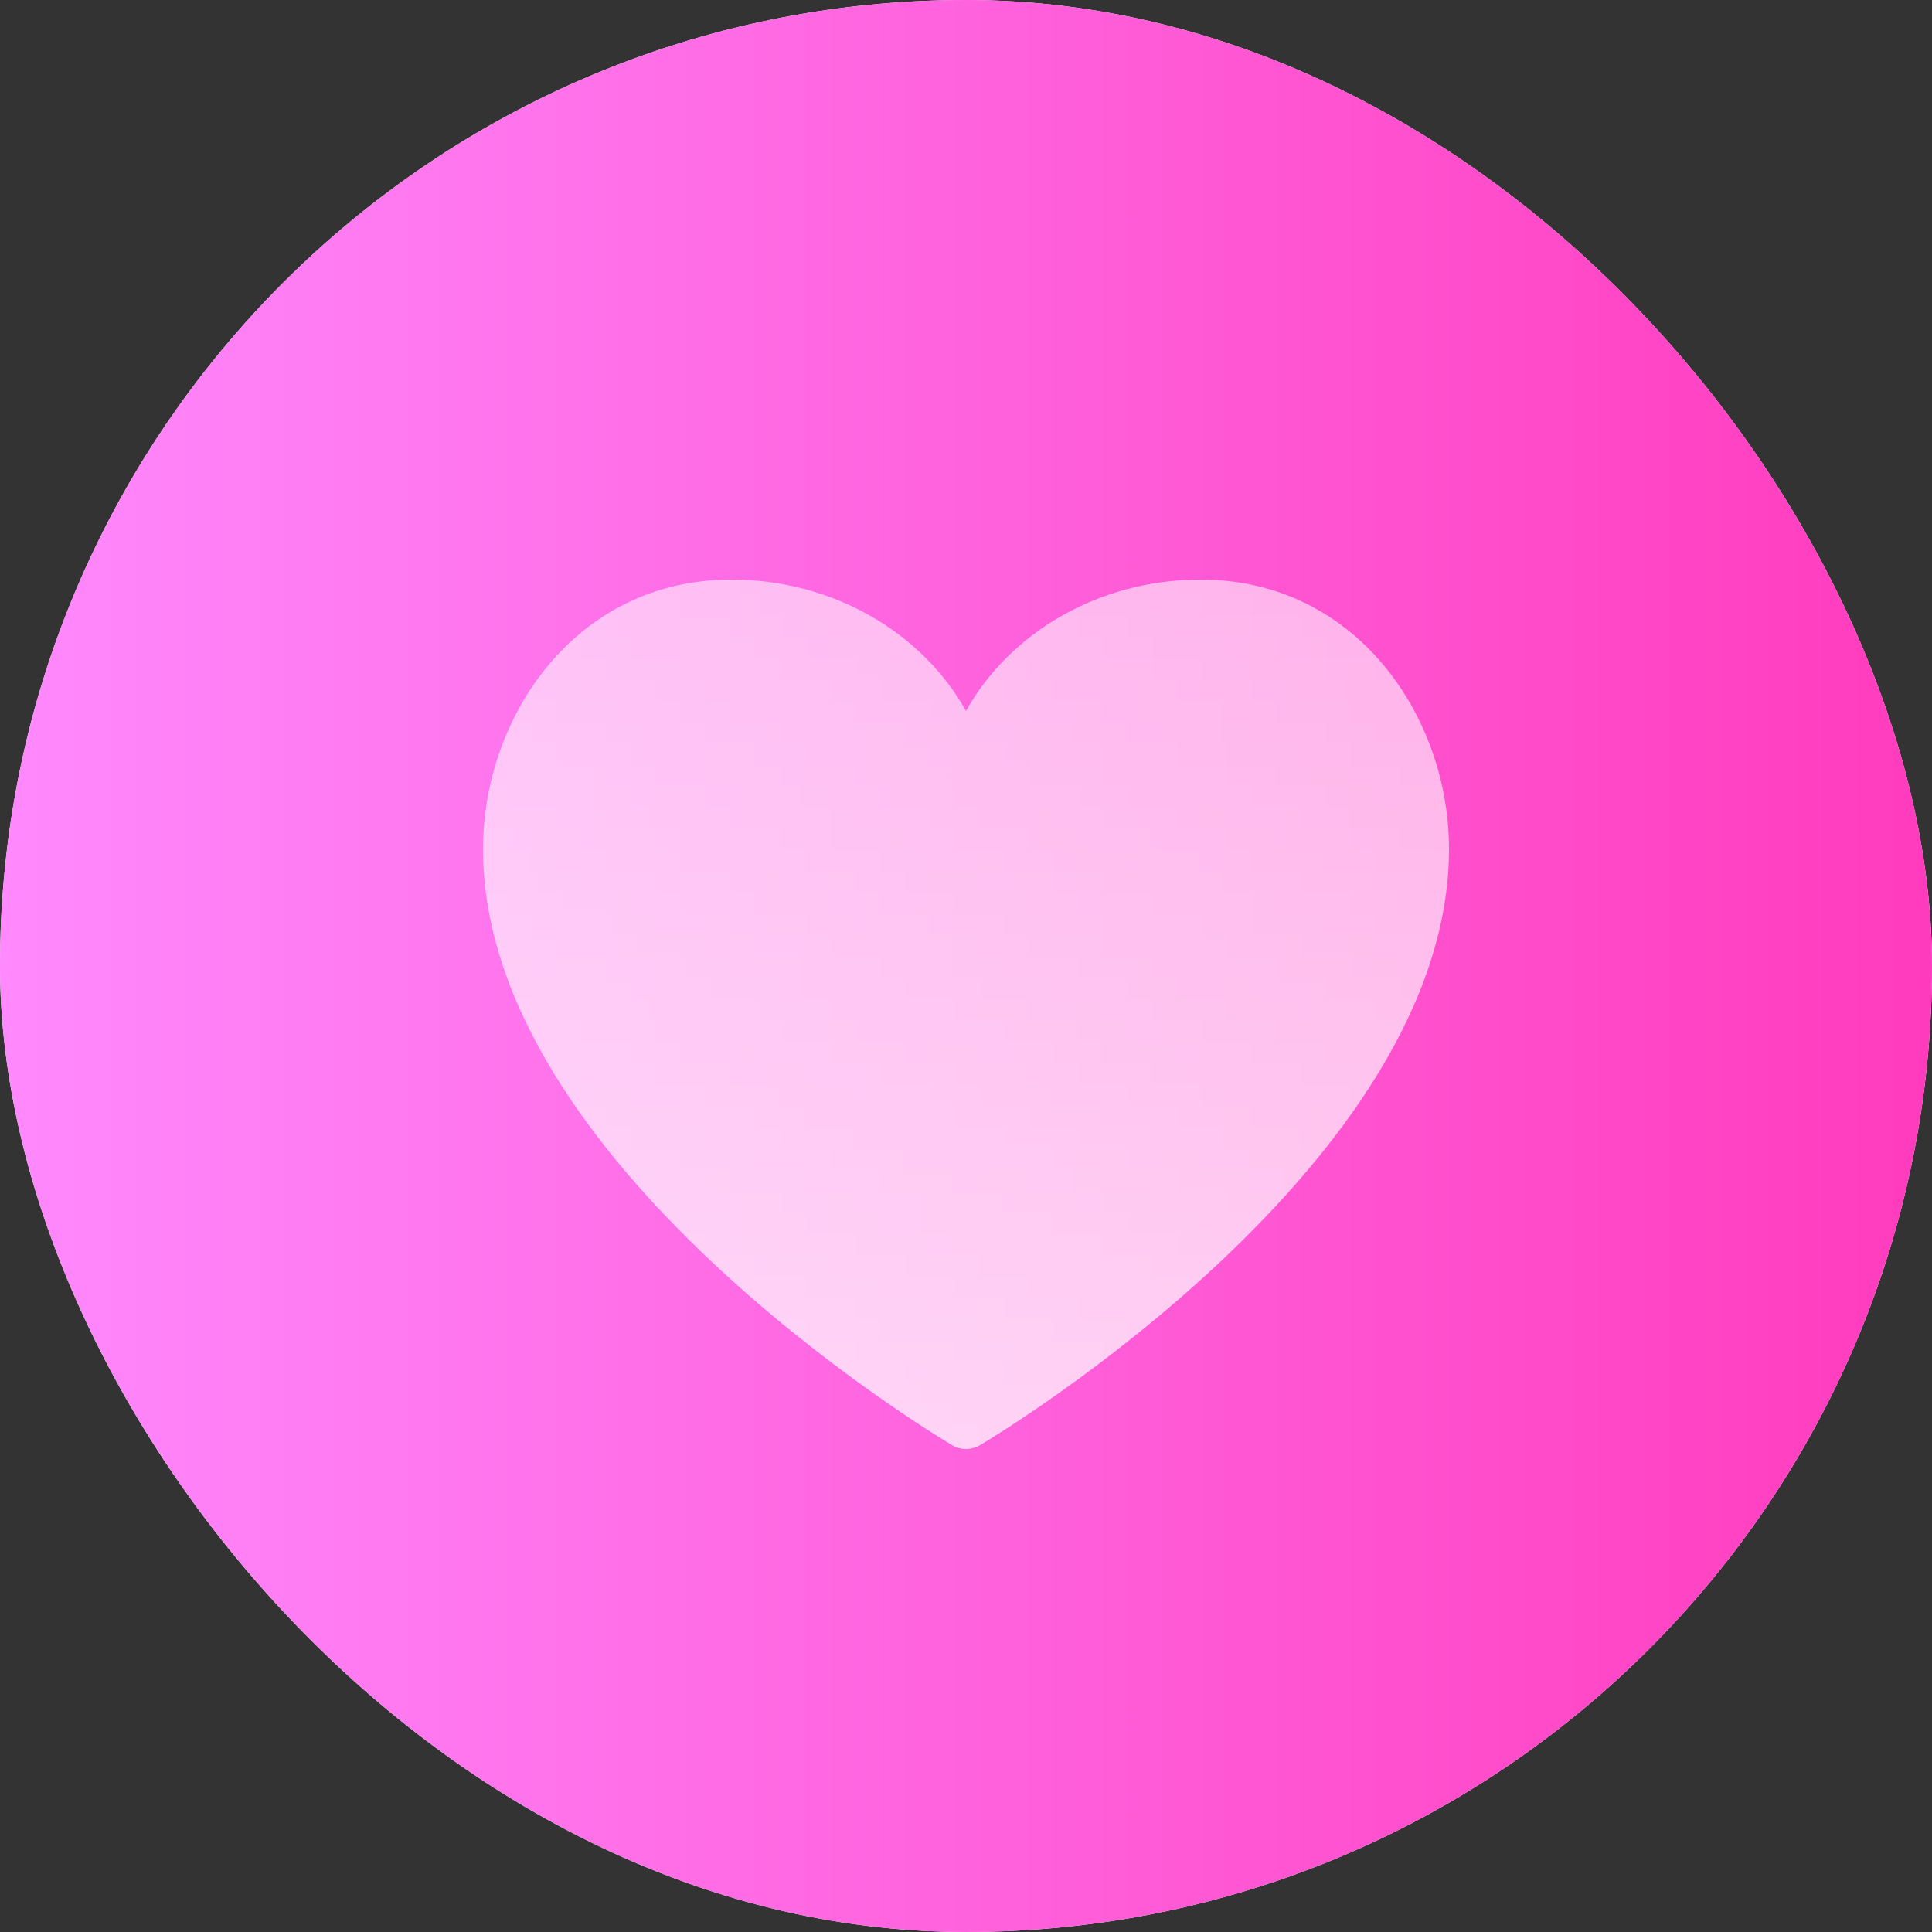
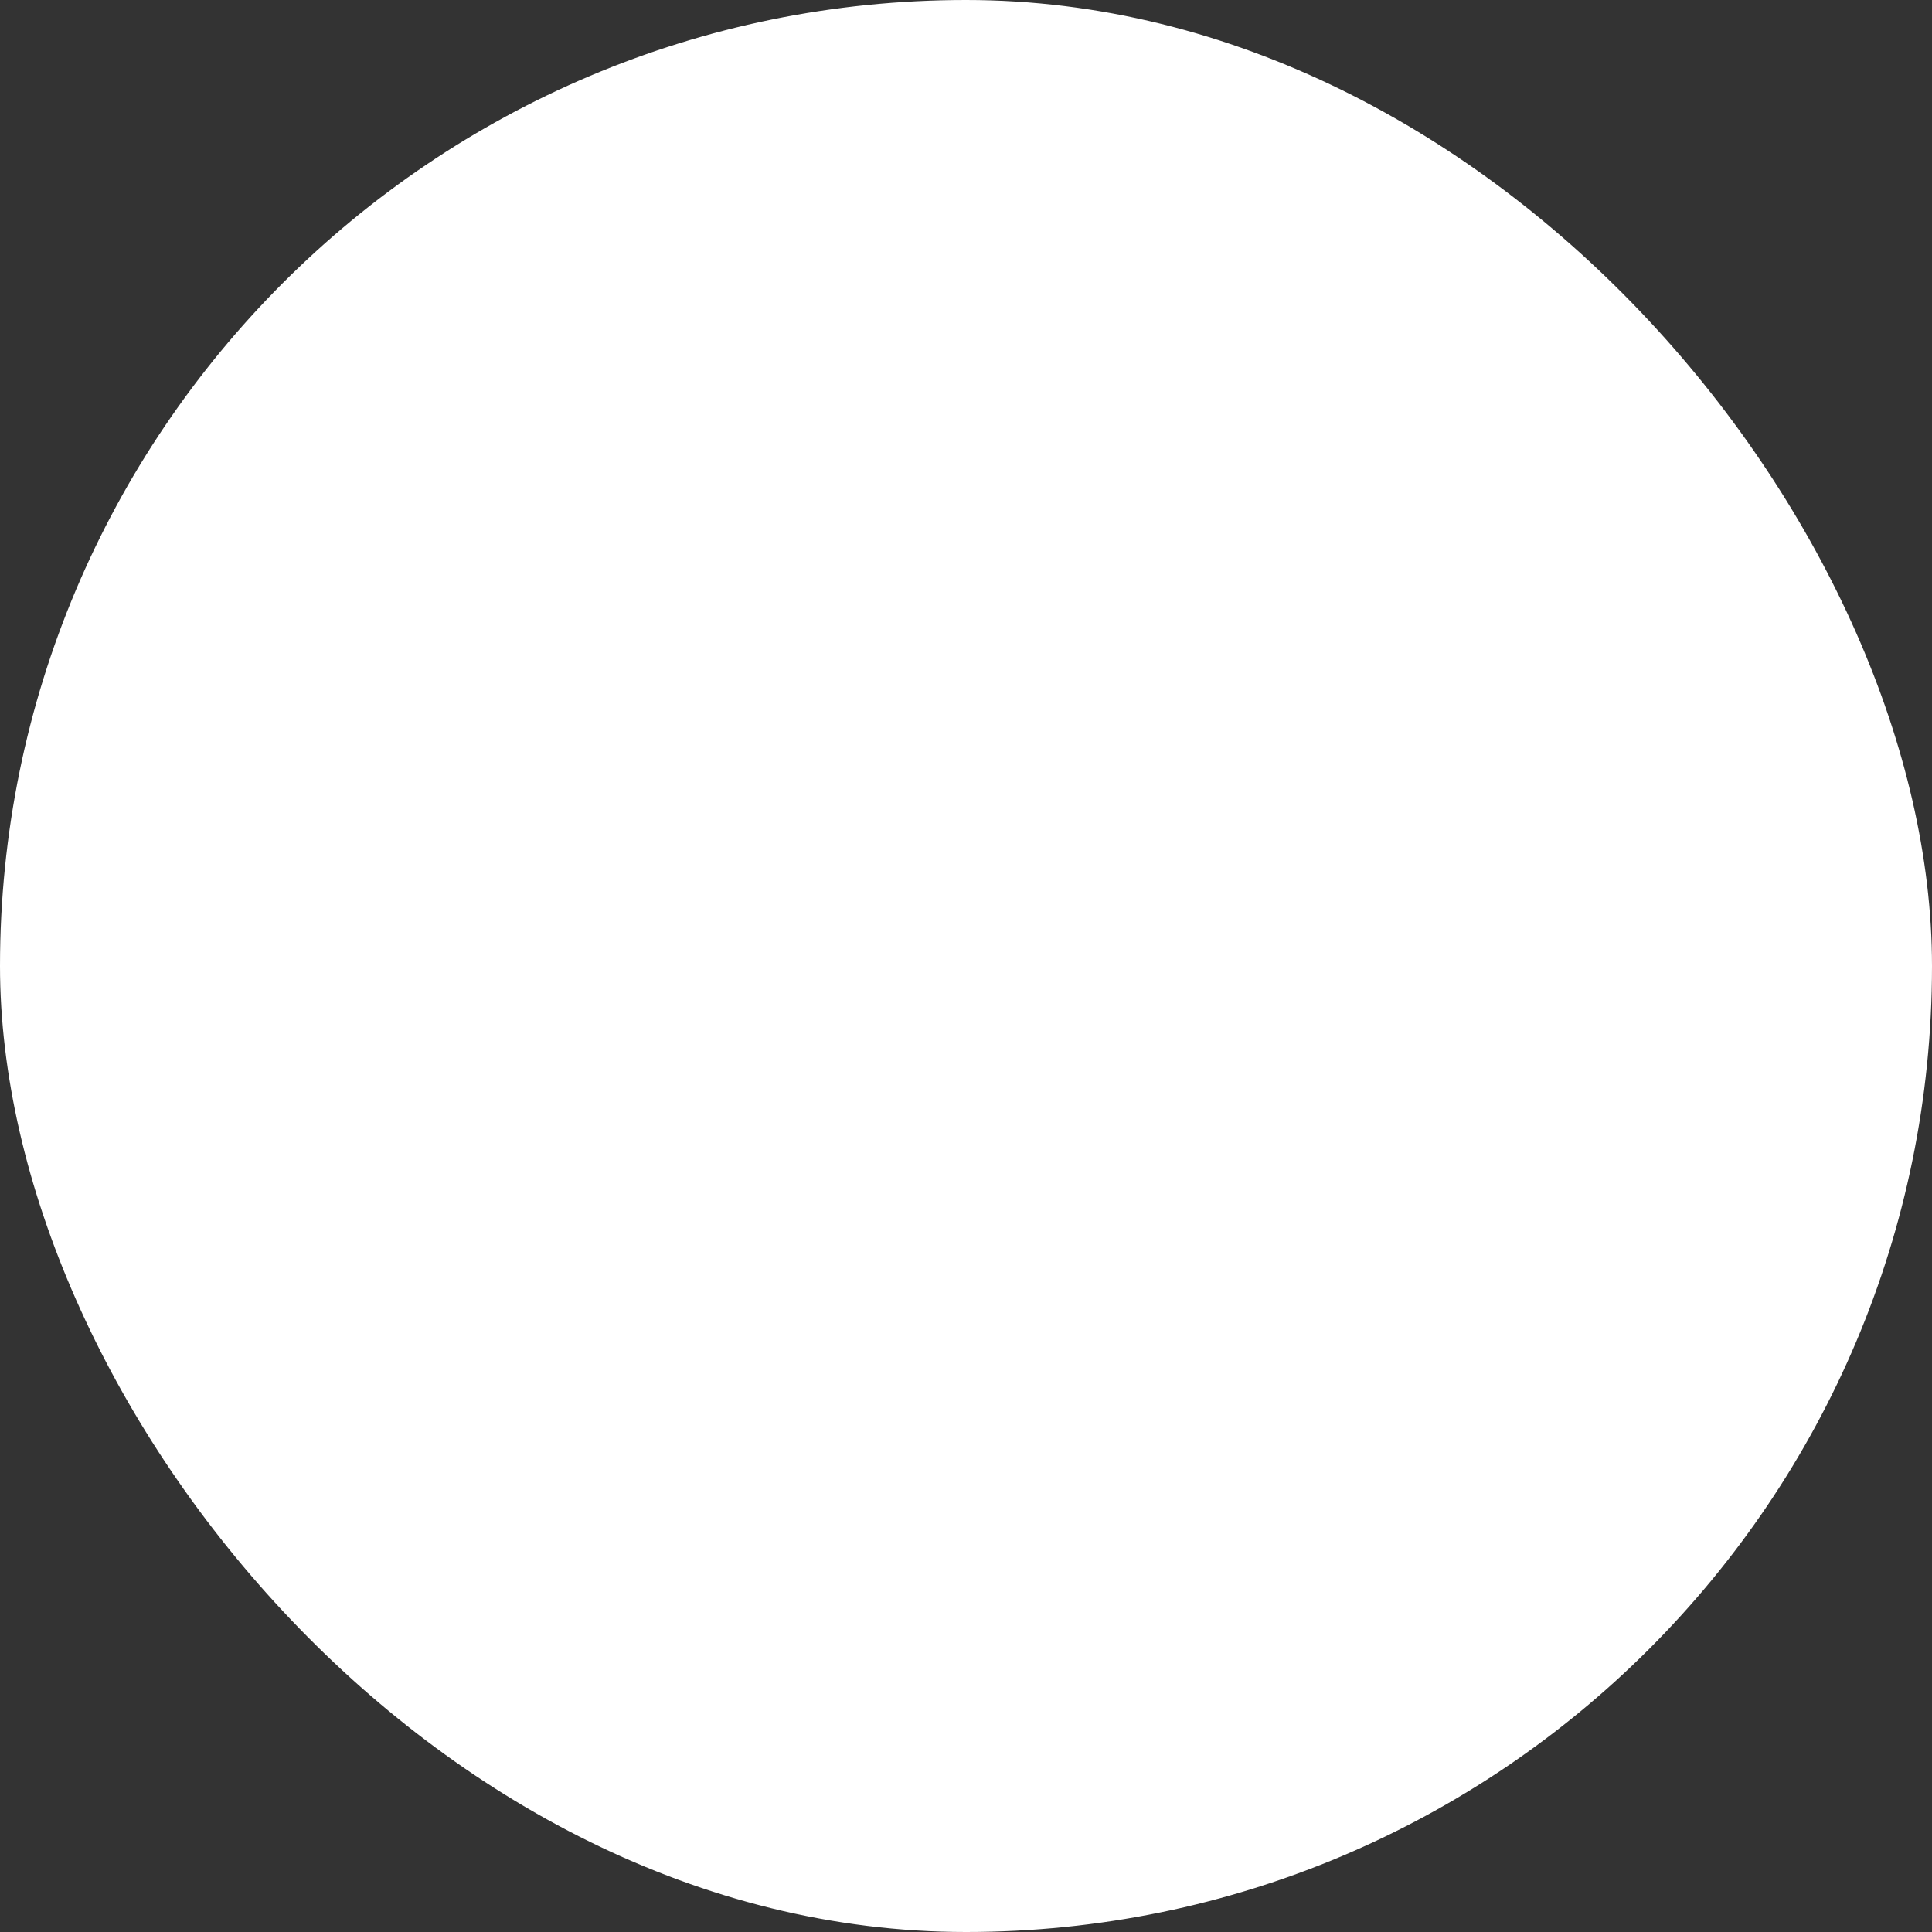
<svg xmlns="http://www.w3.org/2000/svg" width="20" height="20" viewBox="0 0 20 20" fill="none">
  <rect x="0" y="0" width="20" height="20" fill="#333333" stroke="none" />
  <rect width="20" height="20" rx="10" fill="white" />
-   <rect width="20" height="20" rx="10" fill="url(#paint0_linear_4792_33901)" />
  <path d="M7.57 6C8.63 6 9.55 6.554 10 7.36C10.45 6.554 11.37 6 12.429 6C14.039 6 15 7.418 15 8.789C15 12.036 10.345 14.841 10.147 14.959C10.101 14.986 10.051 15 10 15C9.949 15 9.898 14.986 9.853 14.959C9.655 14.841 5 12.036 5 8.789C5 7.418 5.961 6 7.57 6Z" fill="url(#paint1_linear_4792_33901)" fill-opacity="0.8" />
  <defs>
    <linearGradient id="paint0_linear_4792_33901" x1="0" y1="10" x2="20" y2="10" gradientUnits="userSpaceOnUse">
      <stop stop-color="#FF89FD" />
      <stop offset="1" stop-color="#FF3BBD" />
    </linearGradient>
    <linearGradient id="paint1_linear_4792_33901" x1="10" y1="6" x2="10" y2="15" gradientUnits="userSpaceOnUse">
      <stop stop-color="white" stop-opacity="0.7" />
      <stop offset="1" stop-color="white" stop-opacity="0.9" />
    </linearGradient>
  </defs>
</svg>